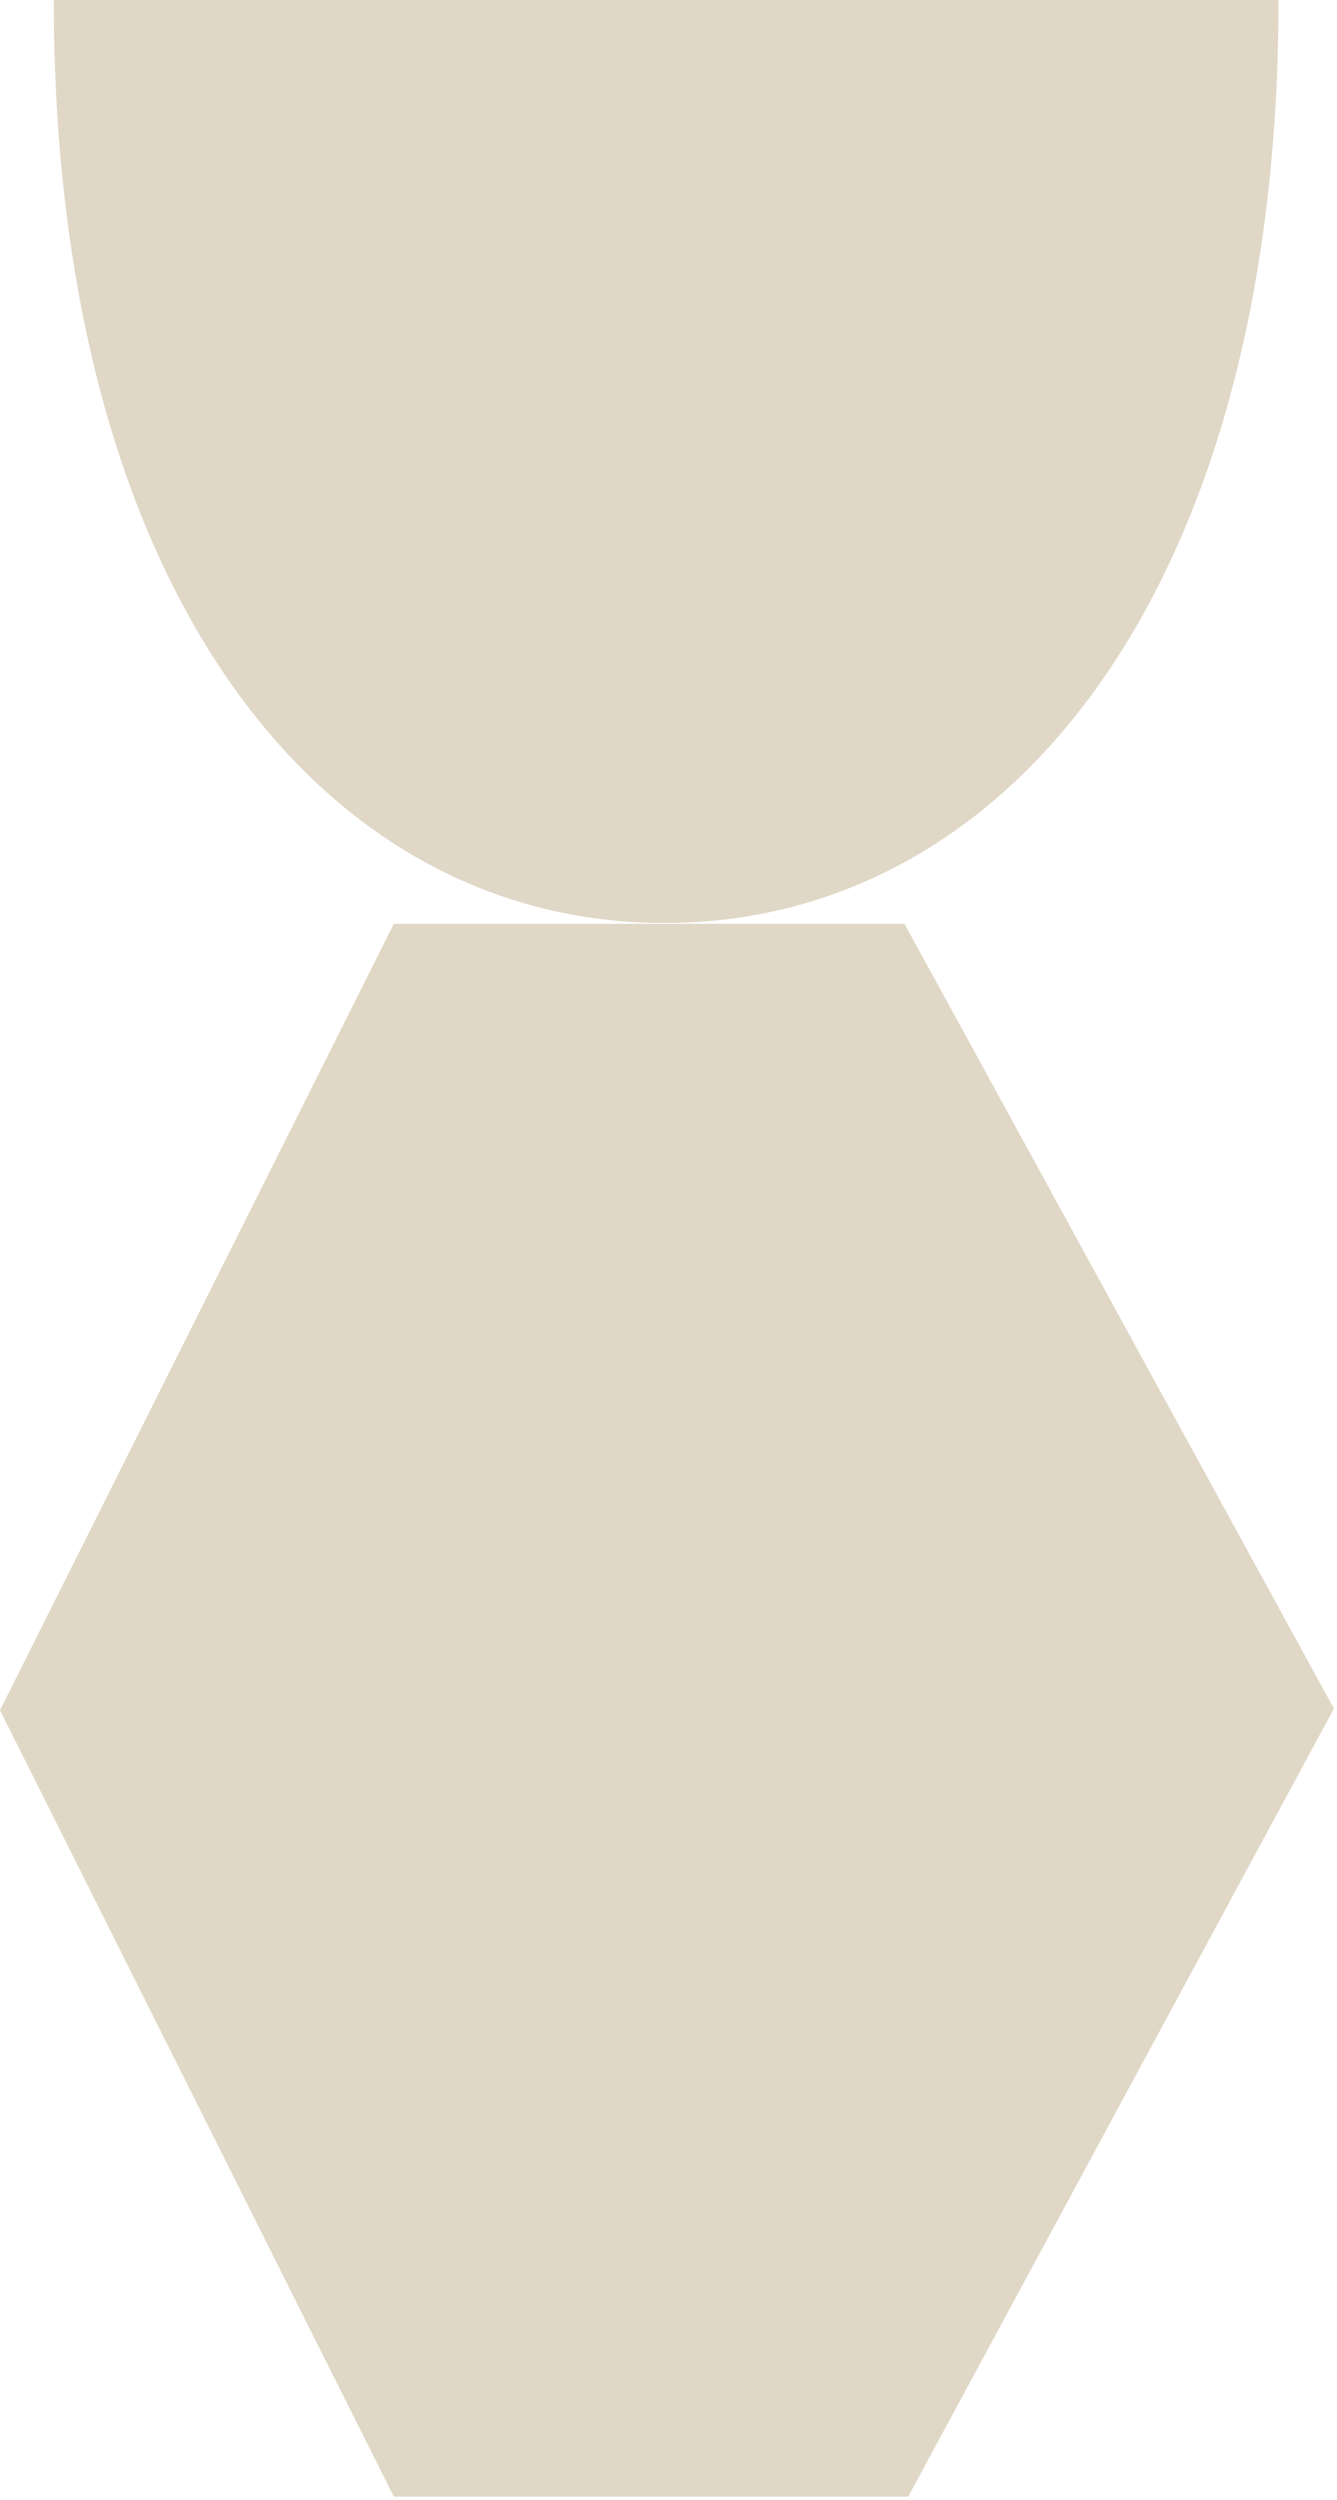
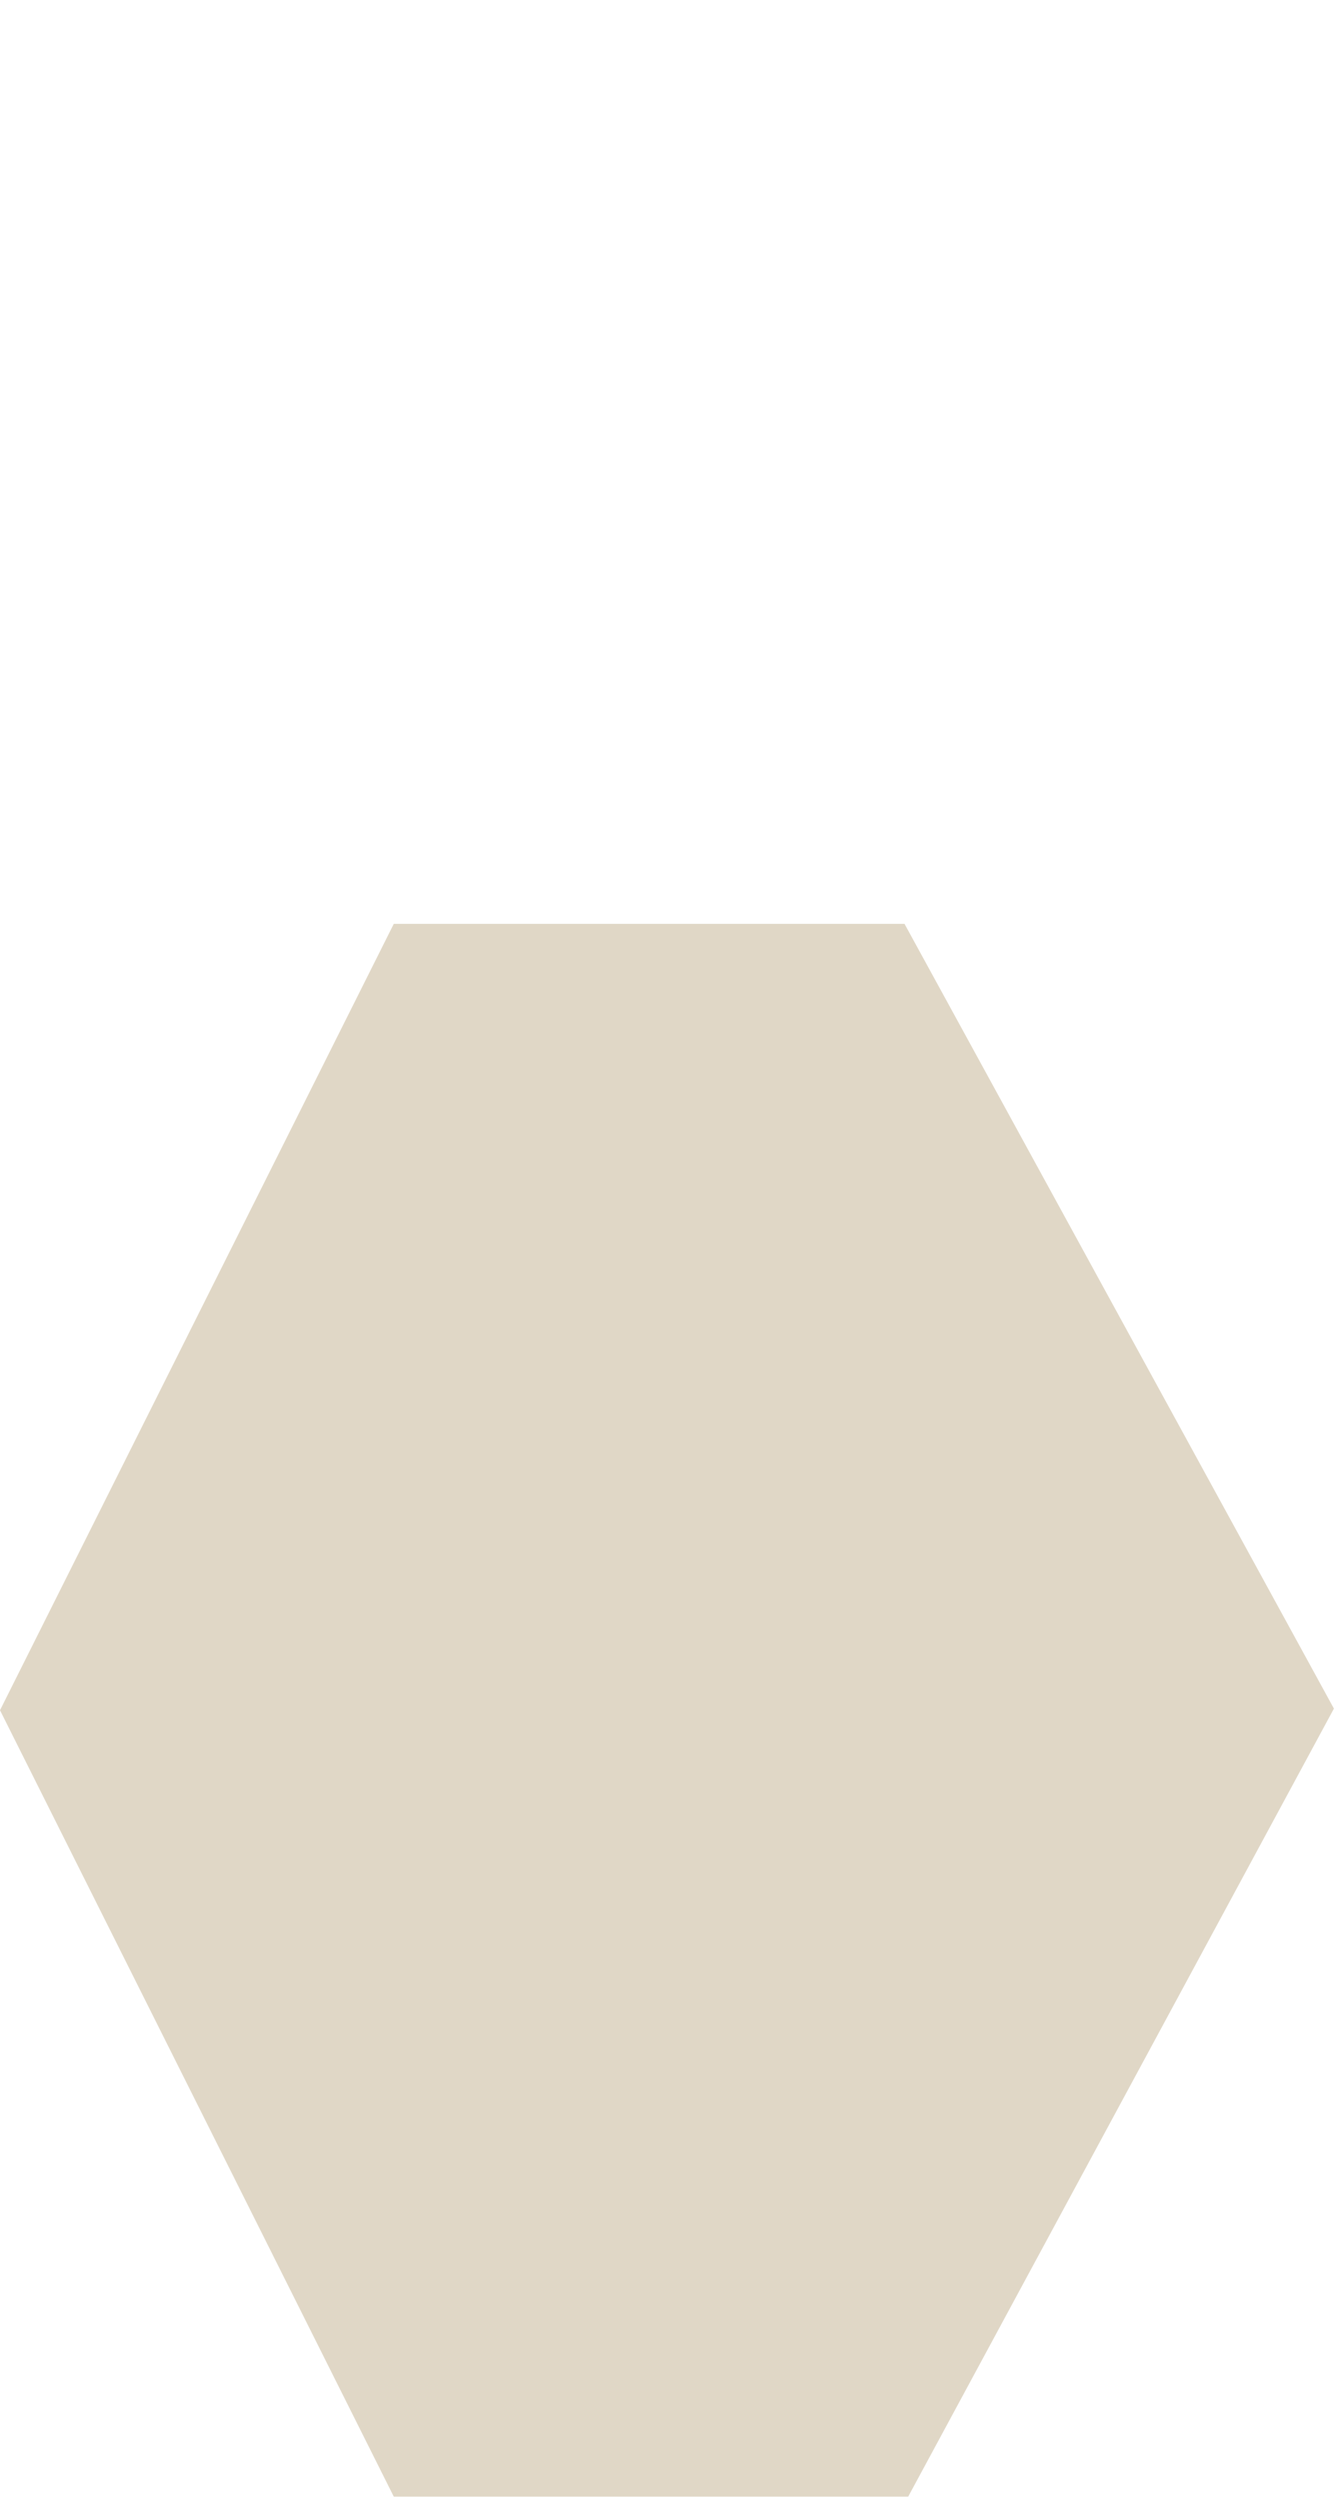
<svg xmlns="http://www.w3.org/2000/svg" width="321px" height="600px" viewBox="0 0 321 600" version="1.1">
  <title>abstract_full_beige_03</title>
  <desc>Created with Sketch.</desc>
  <g id="Page-1" stroke="none" stroke-width="1" fill="none" fill-rule="evenodd">
    <g id="abstract_full_beige_03" fill="#E0D7C6" fill-rule="nonzero">
      <polygon id="Path-2" points="94.546 221.726 217.162 221.726 320.26 410.074 218.046 599.209 94.546 599.209 -3.12638804e-13 410.468" />
-       <path d="M306.954,0 C306.954,141.848 241.834,221.523 159.539,221.523 C77.245,221.523 12.914,141.848 12.914,0 C12.914,0 77.245,0 159.539,0 C241.834,0 306.954,0 306.954,0 Z" id="Path" />
    </g>
  </g>
</svg>